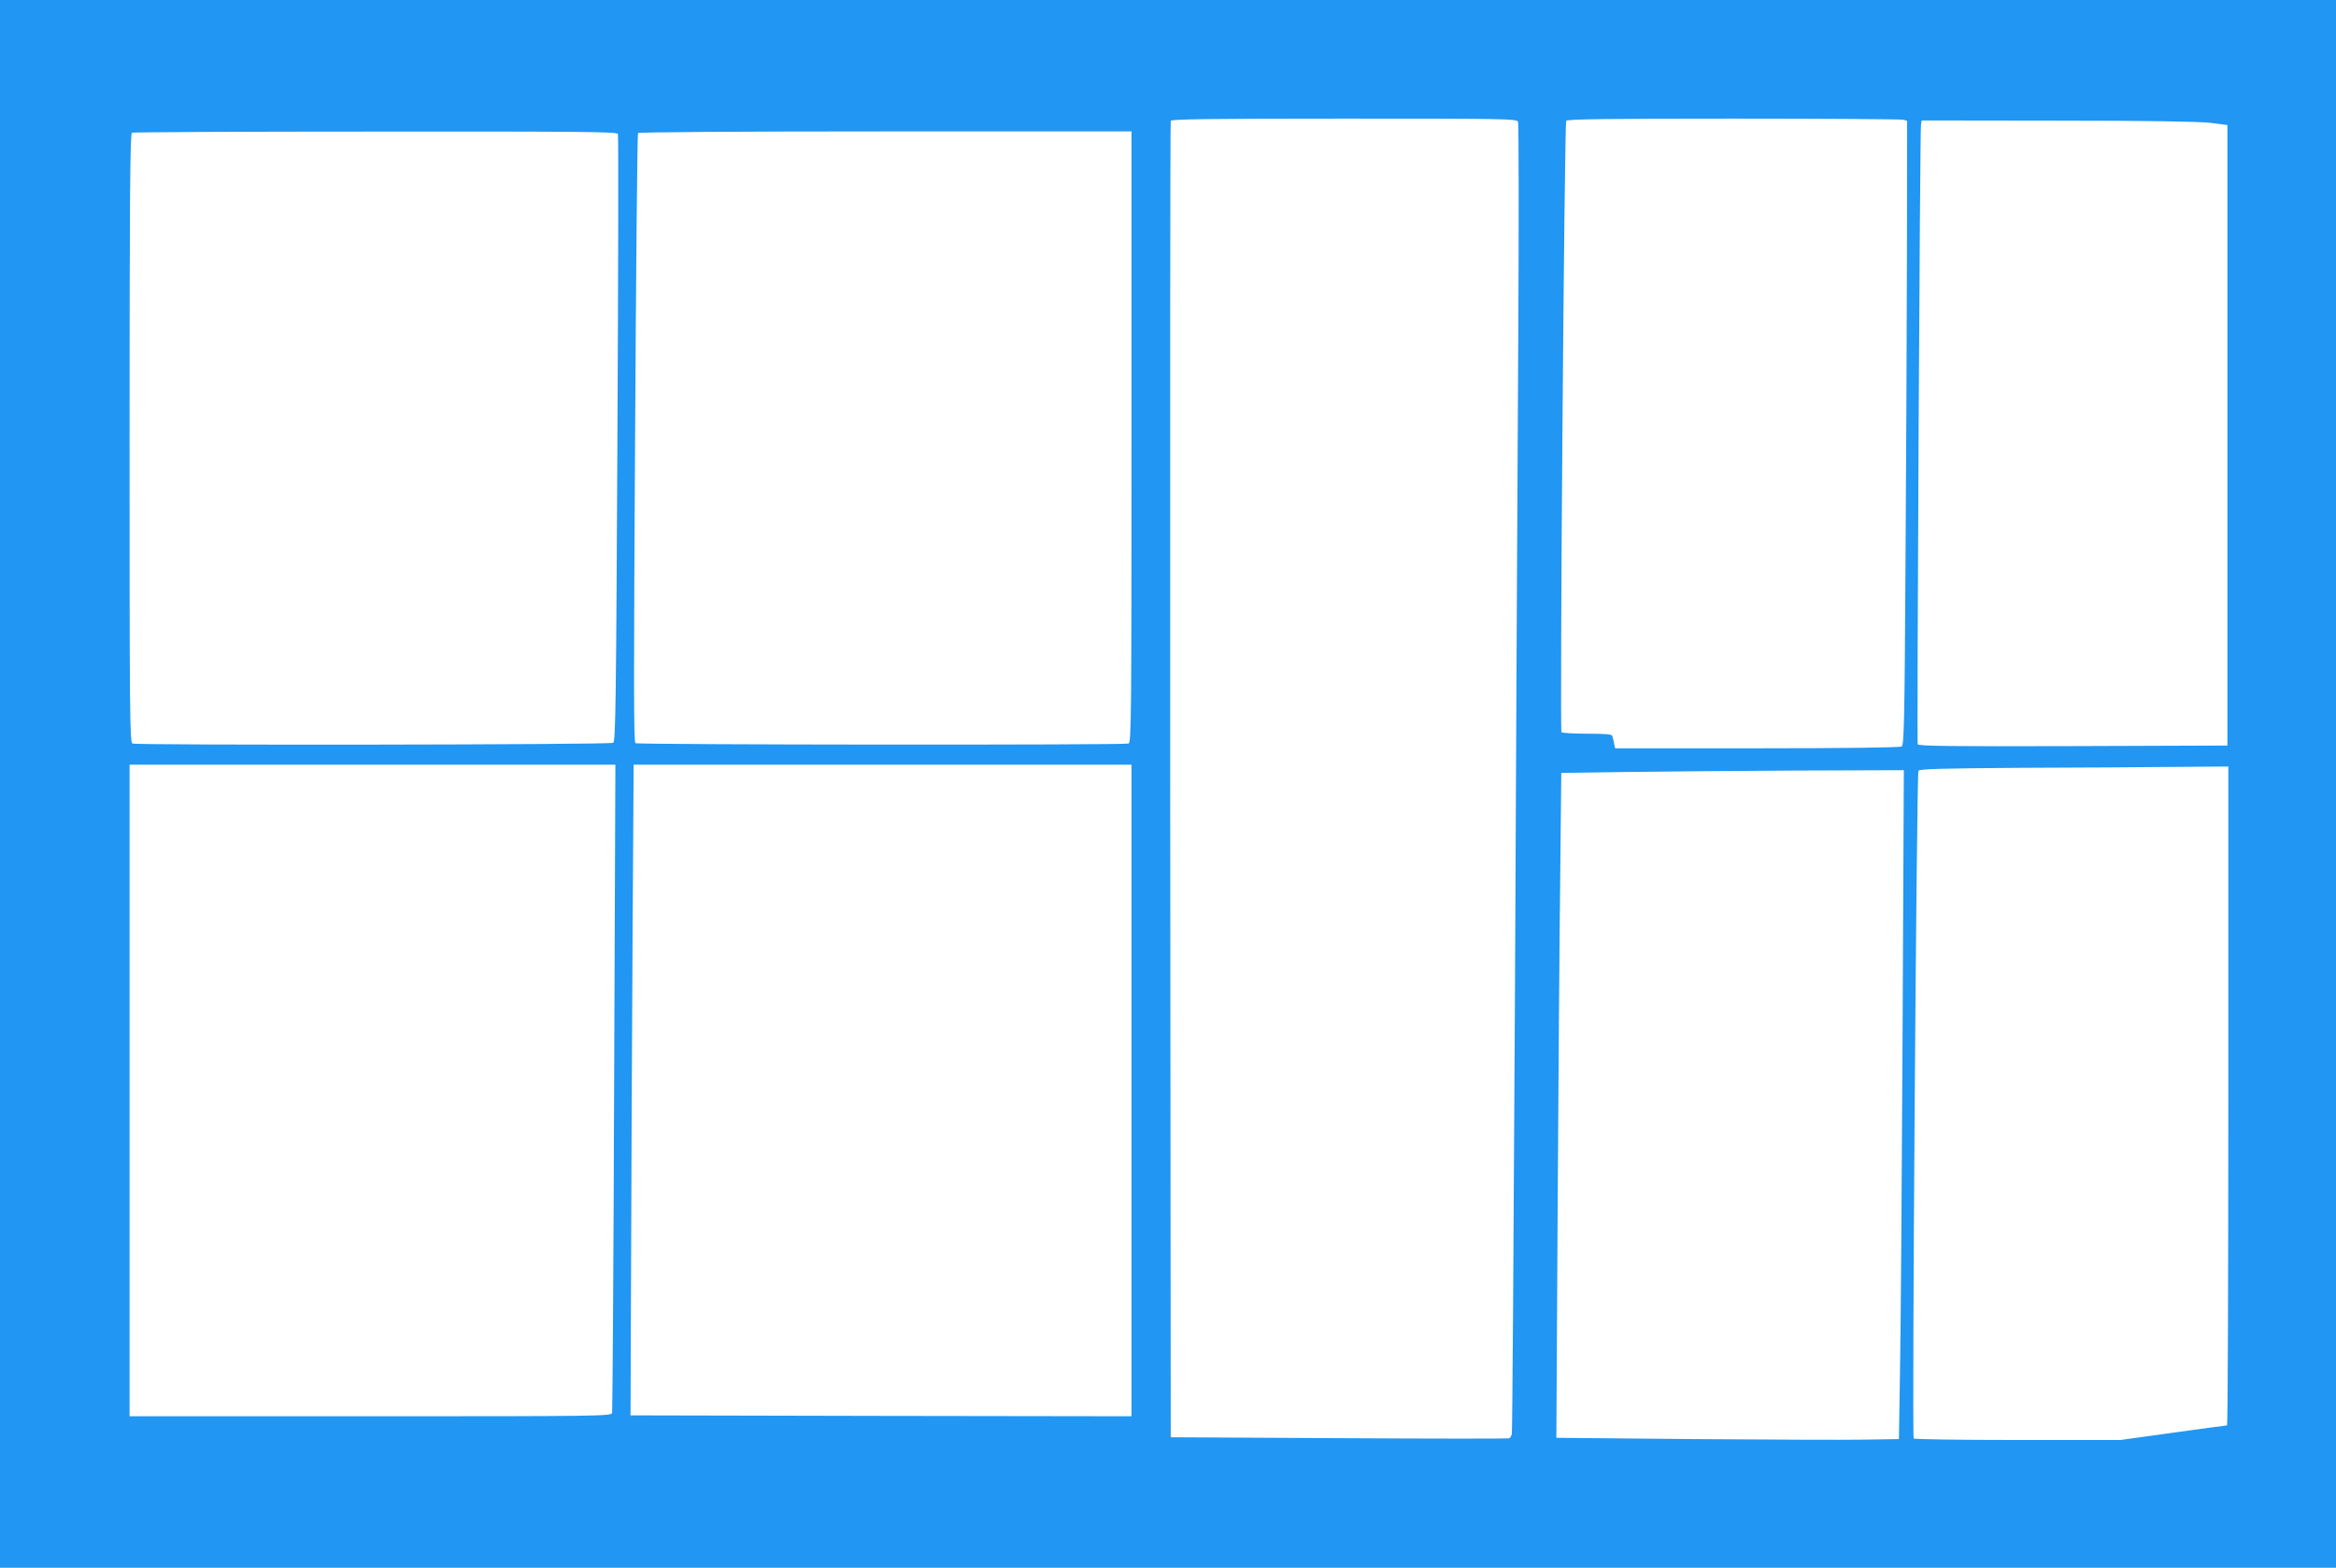
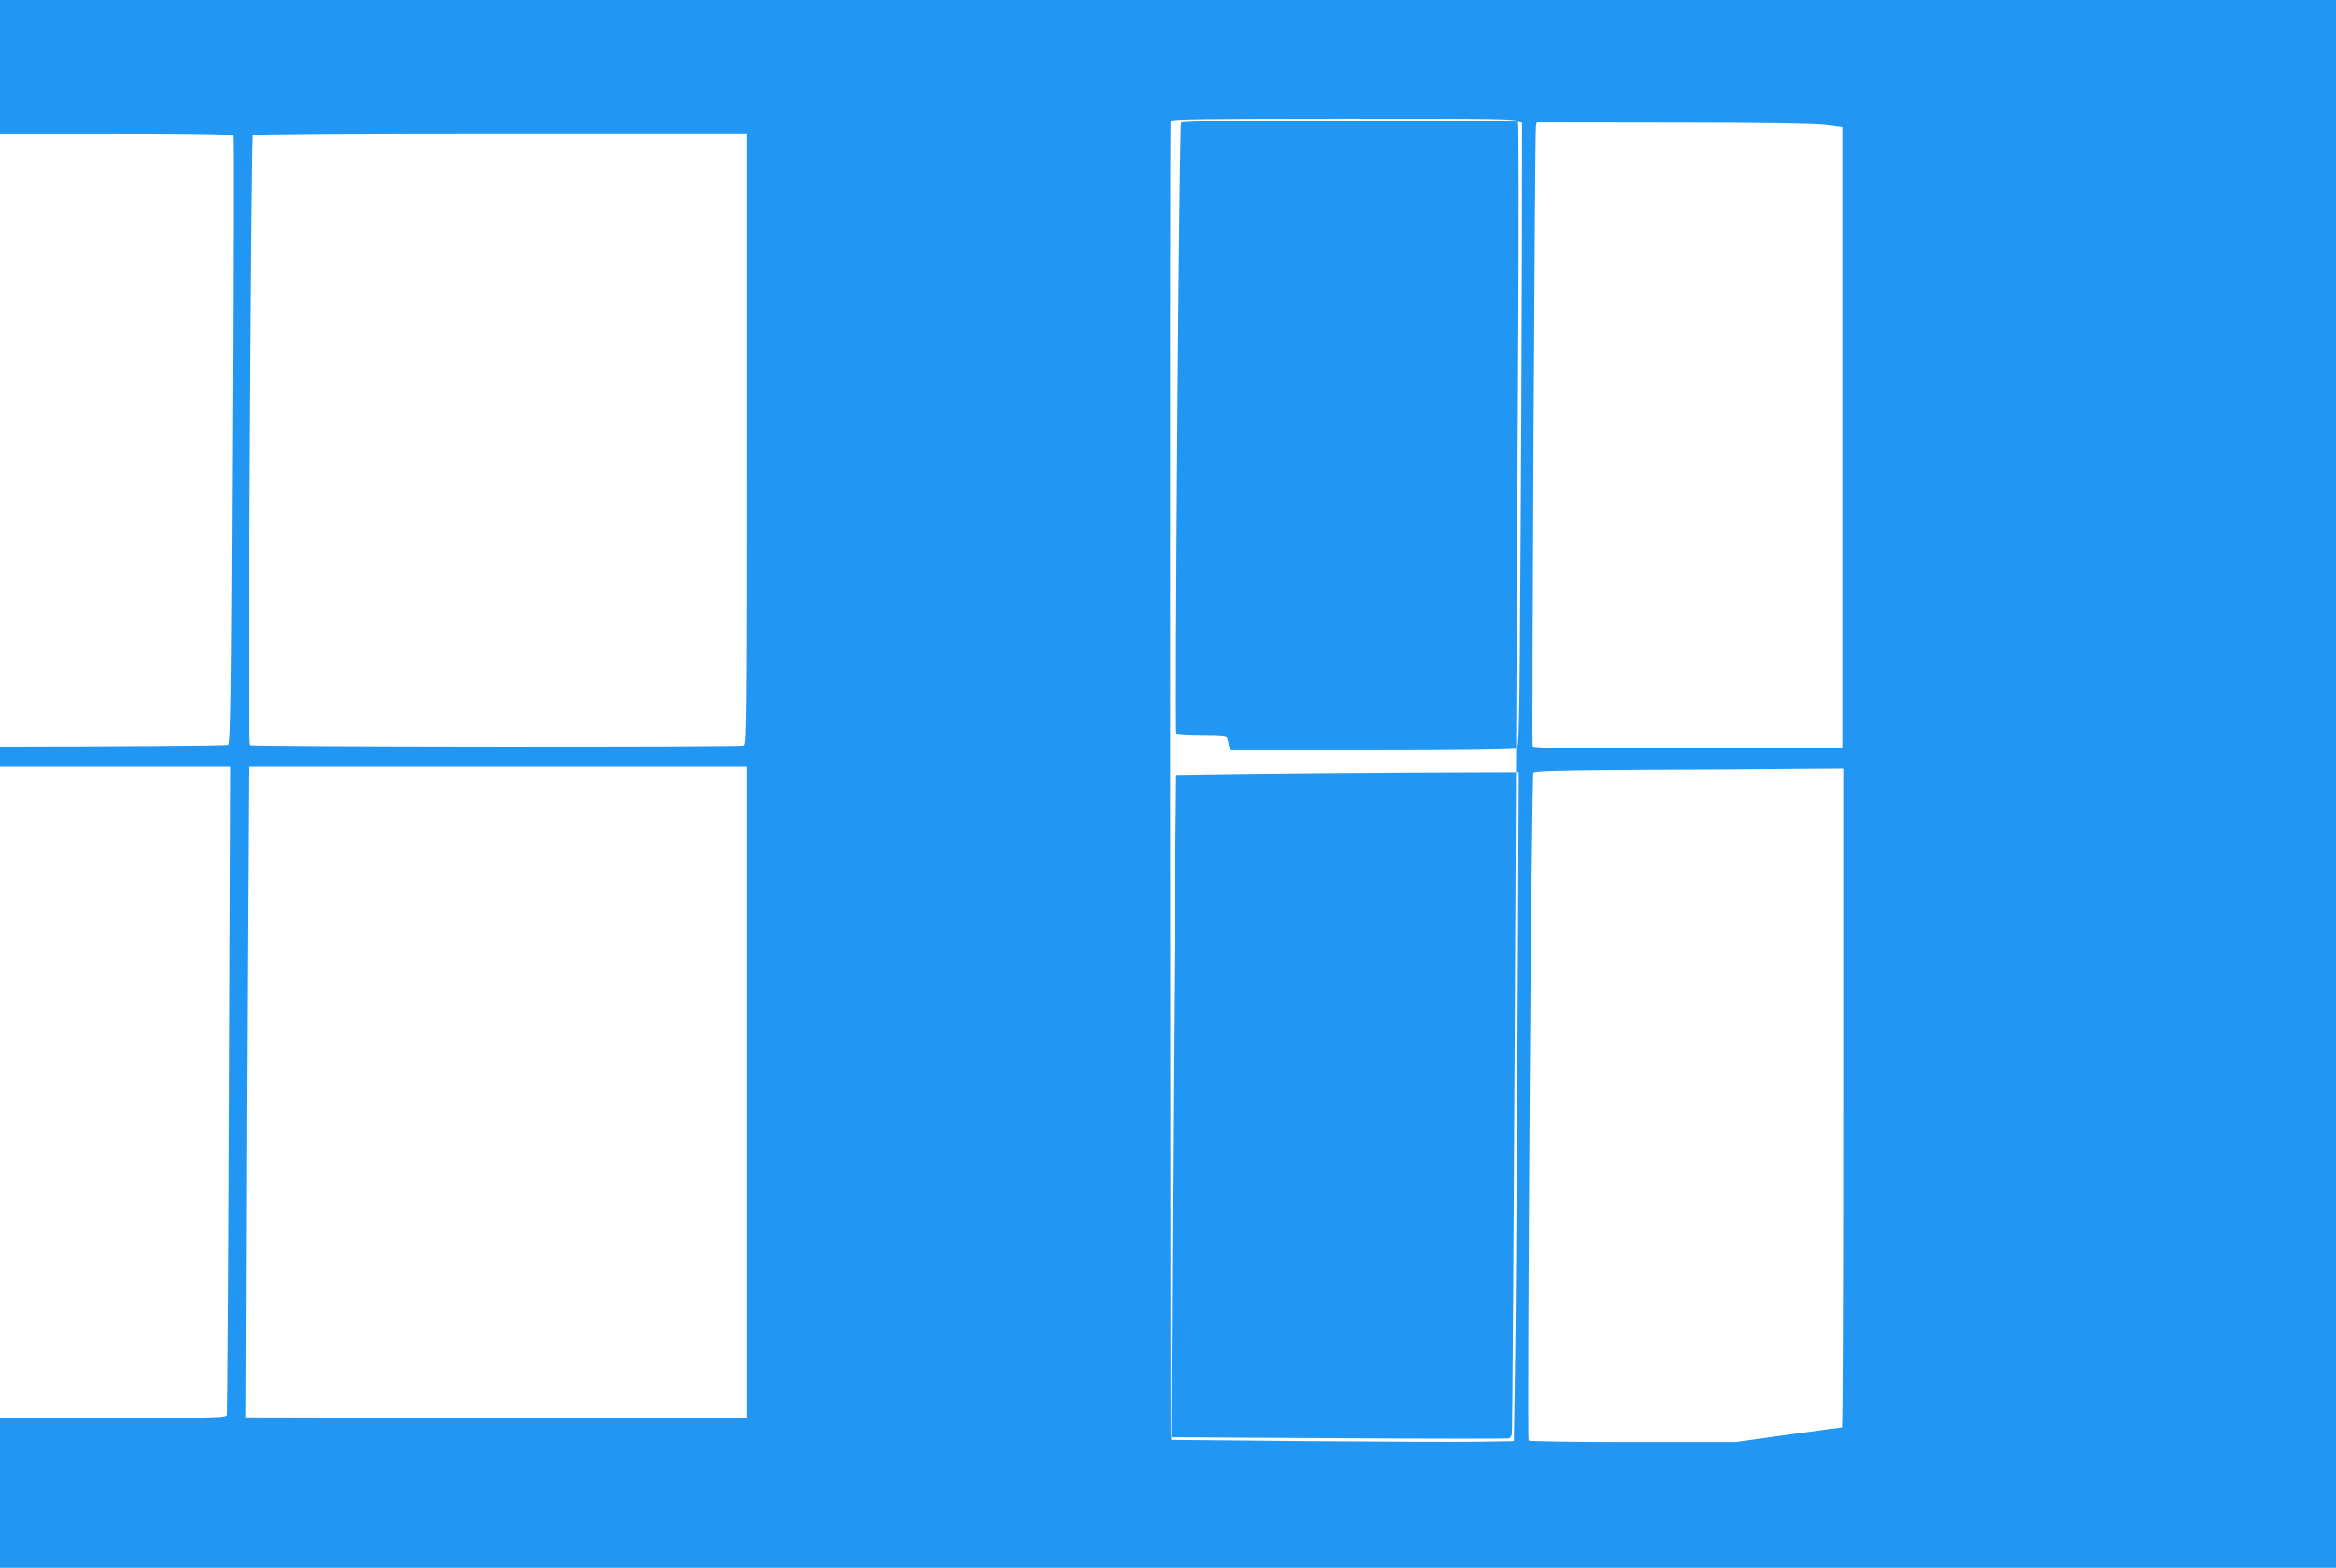
<svg xmlns="http://www.w3.org/2000/svg" version="1.0" width="1280pt" height="859pt" viewBox="0 0 1280 859" preserveAspectRatio="xMidYMid meet">
  <g transform="translate(0,859) scale(0.1,-0.1)" fill="#2196f3" stroke="none">
-     <path d="M0 4295 l0 -4295 6400 0 6400 0 0 4295 0 4295 -6400 0 -6400 0 0 -4295z m8318 3628 c4 -10 5 -562 1 -1228 -4 -665 -12 -2274 -18 -3575 -7 -1301 -14 -2375 -17 -2386 -2 -12 -9 -23 -16 -25 -7 -2 -427 -2 -933 1 l-920 5 -3 3600 c-1 1980 0 3606 3 3613 3 9 203 12 949 12 890 0 946 -1 954 -17z m2110 11 l22 -6 -1 -737 c-1 -405 -4 -1174 -8 -1709 -5 -849 -8 -974 -21 -982 -9 -6 -320 -10 -792 -10 l-778 0 -6 28 c-3 15 -7 33 -10 40 -2 9 -39 12 -138 12 -74 0 -137 4 -140 8 -10 16 16 3337 26 3350 8 9 204 12 917 12 498 0 916 -3 929 -6z m1682 -17 l95 -12 0 -1700 0 -1700 -846 -3 c-673 -2 -848 0 -851 10 -5 18 12 3368 18 3396 l4 22 743 -1 c498 0 773 -5 837 -12z m-8724 -61 c3 -8 2 -760 -3 -1671 -7 -1455 -10 -1657 -23 -1665 -16 -11 -2607 -14 -2634 -4 -15 6 -16 162 -16 1674 0 1325 3 1669 13 1673 6 3 607 6 1335 6 1141 1 1323 -1 1328 -13z m2814 -1660 c0 -1517 -1 -1674 -16 -1680 -24 -9 -2687 -7 -2702 2 -10 7 -10 336 -2 1671 5 915 12 1667 16 1672 3 5 551 9 1355 9 l1349 0 0 -1674z m-2835 -3563 c-3 -973 -9 -1776 -11 -1785 -5 -17 -77 -18 -1325 -18 l-1319 0 0 1785 0 1785 1331 0 1331 0 -7 -1767z m2835 -18 l0 -1785 -1372 2 -1373 3 3 805 c1 443 5 1245 8 1783 l6 977 1364 0 1364 0 0 -1785z m6010 -30 c0 -993 -3 -1805 -7 -1805 -5 0 -138 -18 -296 -40 l-288 -40 -564 0 c-310 0 -566 4 -569 8 -10 16 16 3647 26 3659 8 10 137 13 562 16 303 1 683 3 844 5 l292 2 0 -1805z m-1785 323 c-4 -805 -10 -1629 -14 -1833 l-6 -370 -195 -3 c-107 -2 -530 0 -938 3 l-744 7 7 1237 c4 680 10 1499 14 1821 l6 585 345 5 c190 3 612 6 939 8 l593 2 -7 -1462z" />
+     <path d="M0 4295 l0 -4295 6400 0 6400 0 0 4295 0 4295 -6400 0 -6400 0 0 -4295z m8318 3628 c4 -10 5 -562 1 -1228 -4 -665 -12 -2274 -18 -3575 -7 -1301 -14 -2375 -17 -2386 -2 -12 -9 -23 -16 -25 -7 -2 -427 -2 -933 1 l-920 5 -3 3600 c-1 1980 0 3606 3 3613 3 9 203 12 949 12 890 0 946 -1 954 -17z l22 -6 -1 -737 c-1 -405 -4 -1174 -8 -1709 -5 -849 -8 -974 -21 -982 -9 -6 -320 -10 -792 -10 l-778 0 -6 28 c-3 15 -7 33 -10 40 -2 9 -39 12 -138 12 -74 0 -137 4 -140 8 -10 16 16 3337 26 3350 8 9 204 12 917 12 498 0 916 -3 929 -6z m1682 -17 l95 -12 0 -1700 0 -1700 -846 -3 c-673 -2 -848 0 -851 10 -5 18 12 3368 18 3396 l4 22 743 -1 c498 0 773 -5 837 -12z m-8724 -61 c3 -8 2 -760 -3 -1671 -7 -1455 -10 -1657 -23 -1665 -16 -11 -2607 -14 -2634 -4 -15 6 -16 162 -16 1674 0 1325 3 1669 13 1673 6 3 607 6 1335 6 1141 1 1323 -1 1328 -13z m2814 -1660 c0 -1517 -1 -1674 -16 -1680 -24 -9 -2687 -7 -2702 2 -10 7 -10 336 -2 1671 5 915 12 1667 16 1672 3 5 551 9 1355 9 l1349 0 0 -1674z m-2835 -3563 c-3 -973 -9 -1776 -11 -1785 -5 -17 -77 -18 -1325 -18 l-1319 0 0 1785 0 1785 1331 0 1331 0 -7 -1767z m2835 -18 l0 -1785 -1372 2 -1373 3 3 805 c1 443 5 1245 8 1783 l6 977 1364 0 1364 0 0 -1785z m6010 -30 c0 -993 -3 -1805 -7 -1805 -5 0 -138 -18 -296 -40 l-288 -40 -564 0 c-310 0 -566 4 -569 8 -10 16 16 3647 26 3659 8 10 137 13 562 16 303 1 683 3 844 5 l292 2 0 -1805z m-1785 323 c-4 -805 -10 -1629 -14 -1833 l-6 -370 -195 -3 c-107 -2 -530 0 -938 3 l-744 7 7 1237 c4 680 10 1499 14 1821 l6 585 345 5 c190 3 612 6 939 8 l593 2 -7 -1462z" />
  </g>
</svg>